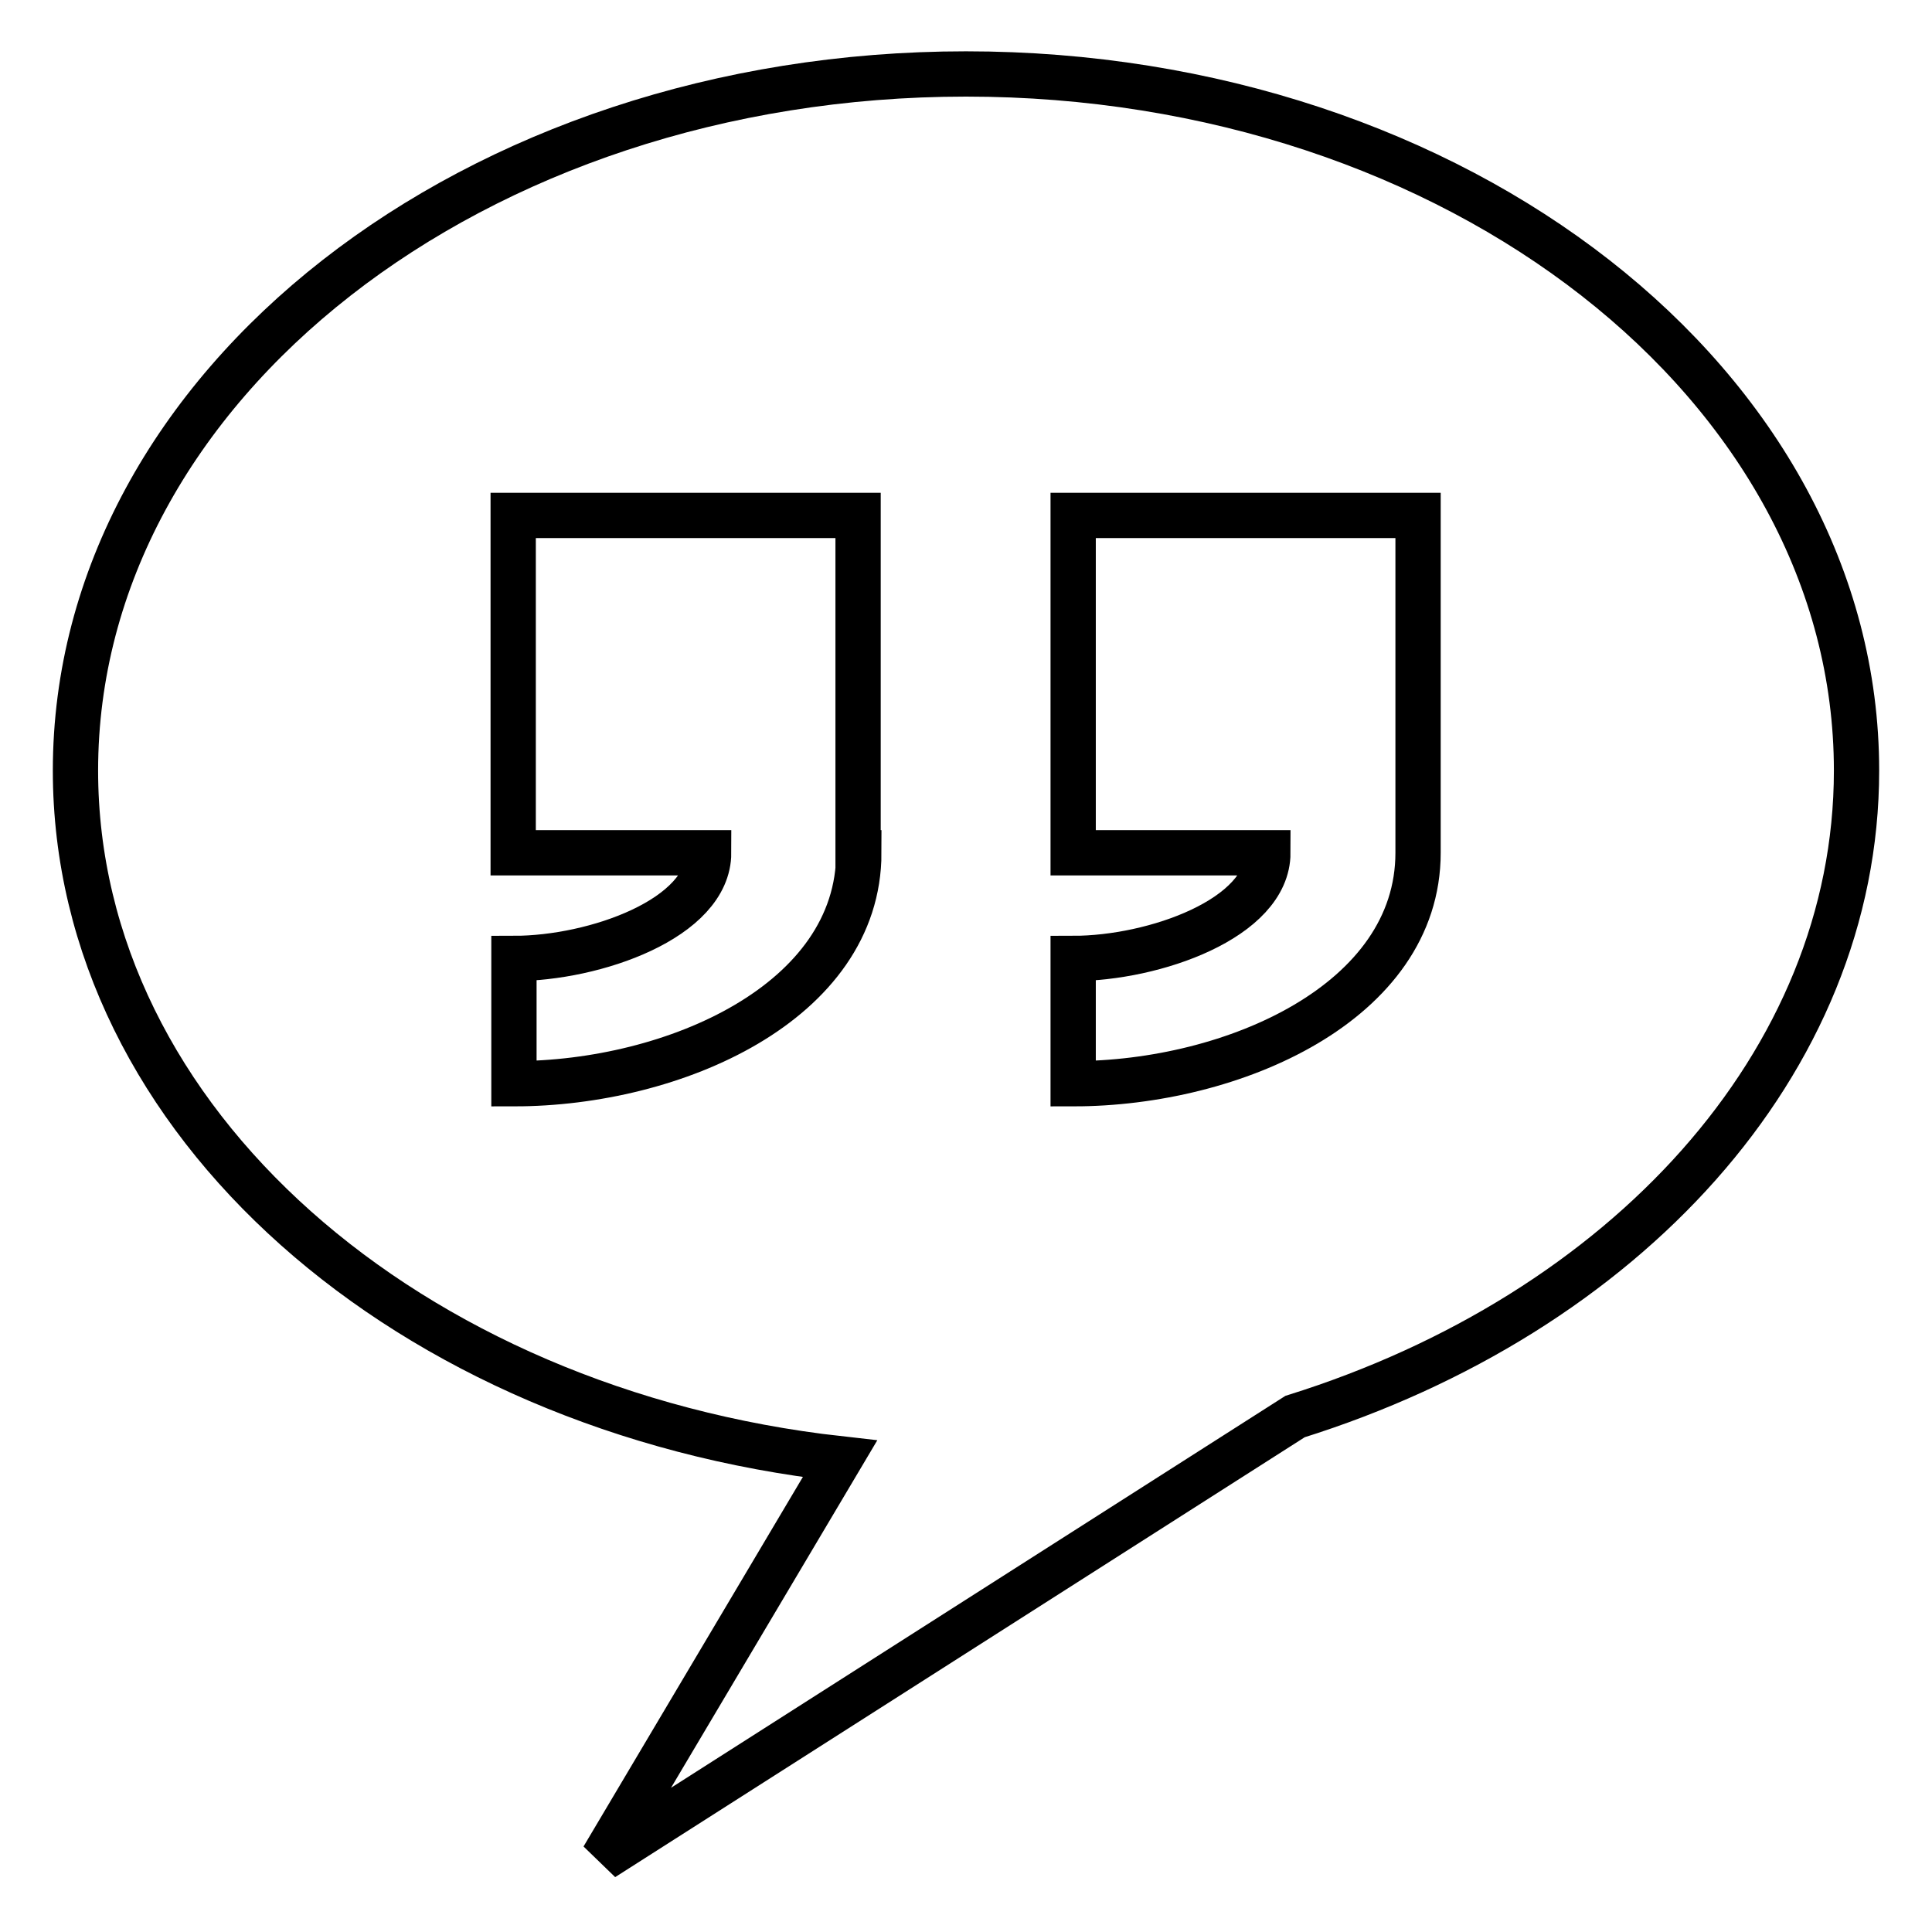
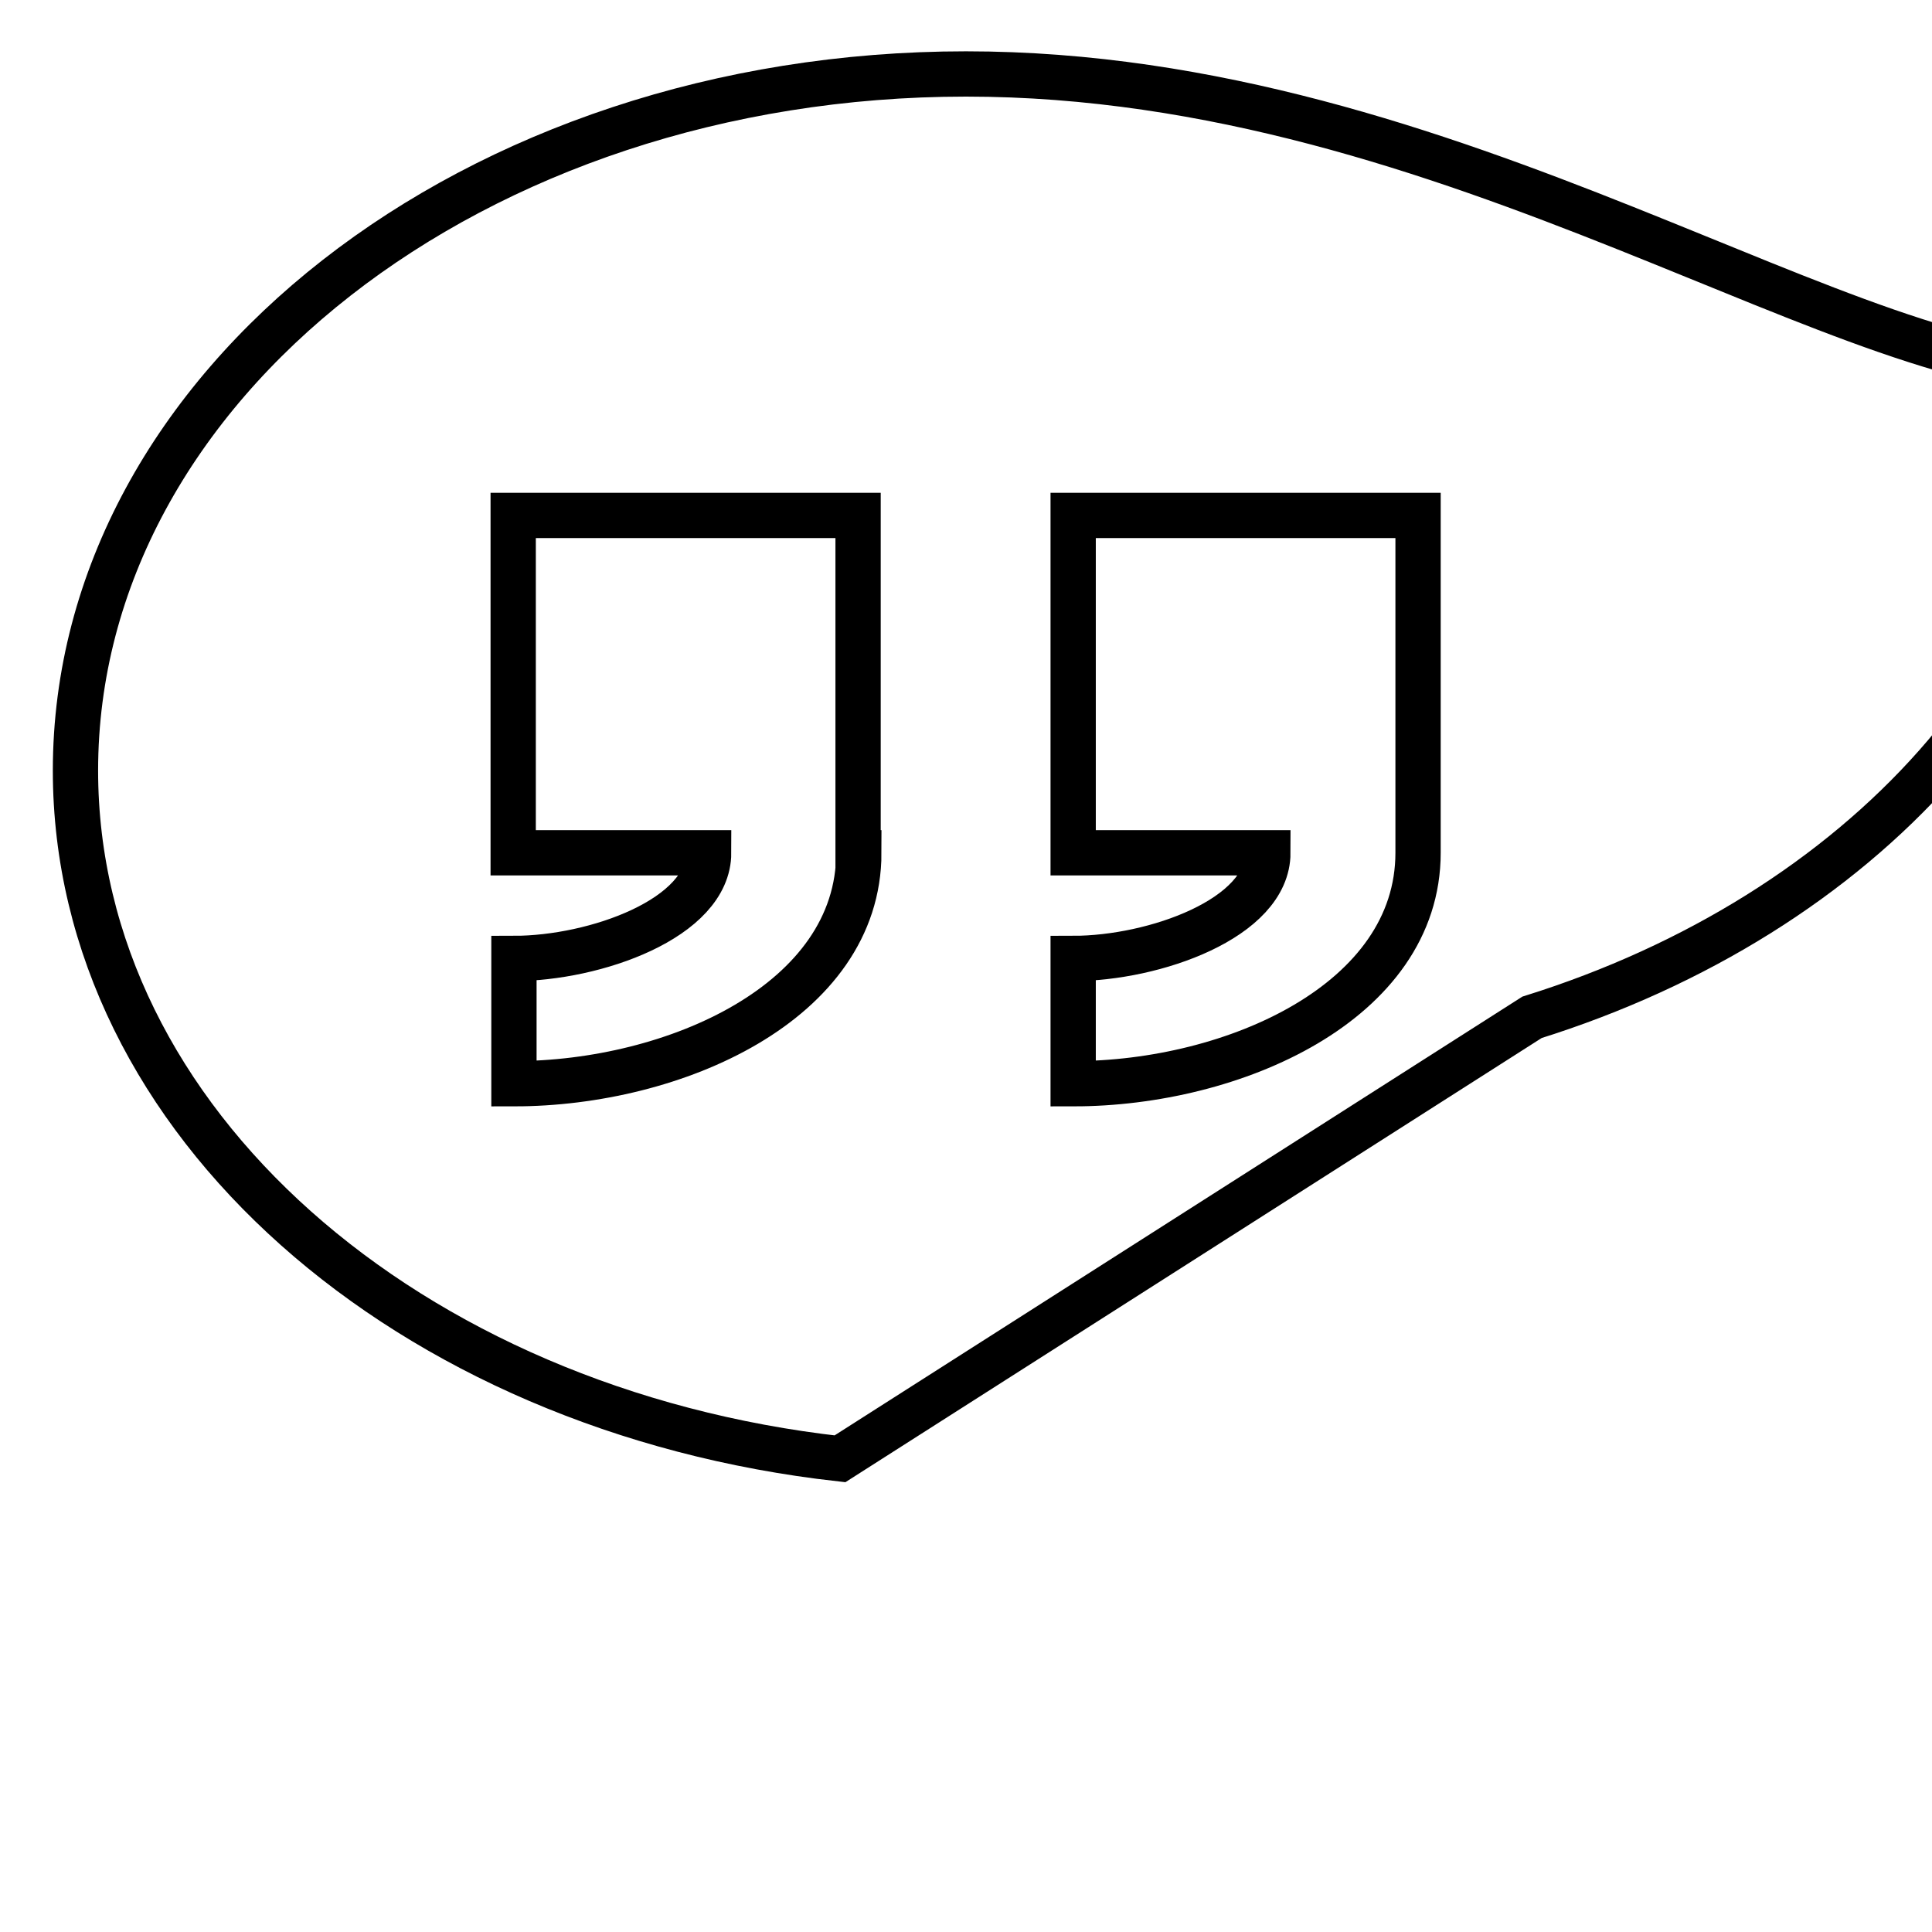
<svg xmlns="http://www.w3.org/2000/svg" version="1.1" x="0px" y="0px" viewBox="0 0 256 256" enable-background="new 0 0 256 256" xml:space="preserve">
  <g>
    <g>
-       <path stroke-width="6" fill-opacity="0" stroke="#000000" d="M128,9.8c-65.1,0-118,41.3-118,92.3c0,46.5,44.1,84.8,101.3,91.2l-31.4,52.9l91.7-58.5c43.5-13.6,74.4-46.8,74.4-85.6C246,51.1,193.1,9.8,128,9.8L128,9.8z M113.8,113c0,19.8-24.5,30.6-45.7,30.6V127c10.7,0,25.8-5.3,25.8-14H68V68.3h45.7V113L113.8,113z M187.9,113c0,19.8-24.5,30.6-45.7,30.6V127c10.7,0,25.8-5.3,25.8-14h-25.8V68.3h45.7V113L187.9,113z" />
+       <path stroke-width="6" fill-opacity="0" stroke="#000000" d="M128,9.8c-65.1,0-118,41.3-118,92.3c0,46.5,44.1,84.8,101.3,91.2l91.7-58.5c43.5-13.6,74.4-46.8,74.4-85.6C246,51.1,193.1,9.8,128,9.8L128,9.8z M113.8,113c0,19.8-24.5,30.6-45.7,30.6V127c10.7,0,25.8-5.3,25.8-14H68V68.3h45.7V113L113.8,113z M187.9,113c0,19.8-24.5,30.6-45.7,30.6V127c10.7,0,25.8-5.3,25.8-14h-25.8V68.3h45.7V113L187.9,113z" />
    </g>
  </g>
</svg>